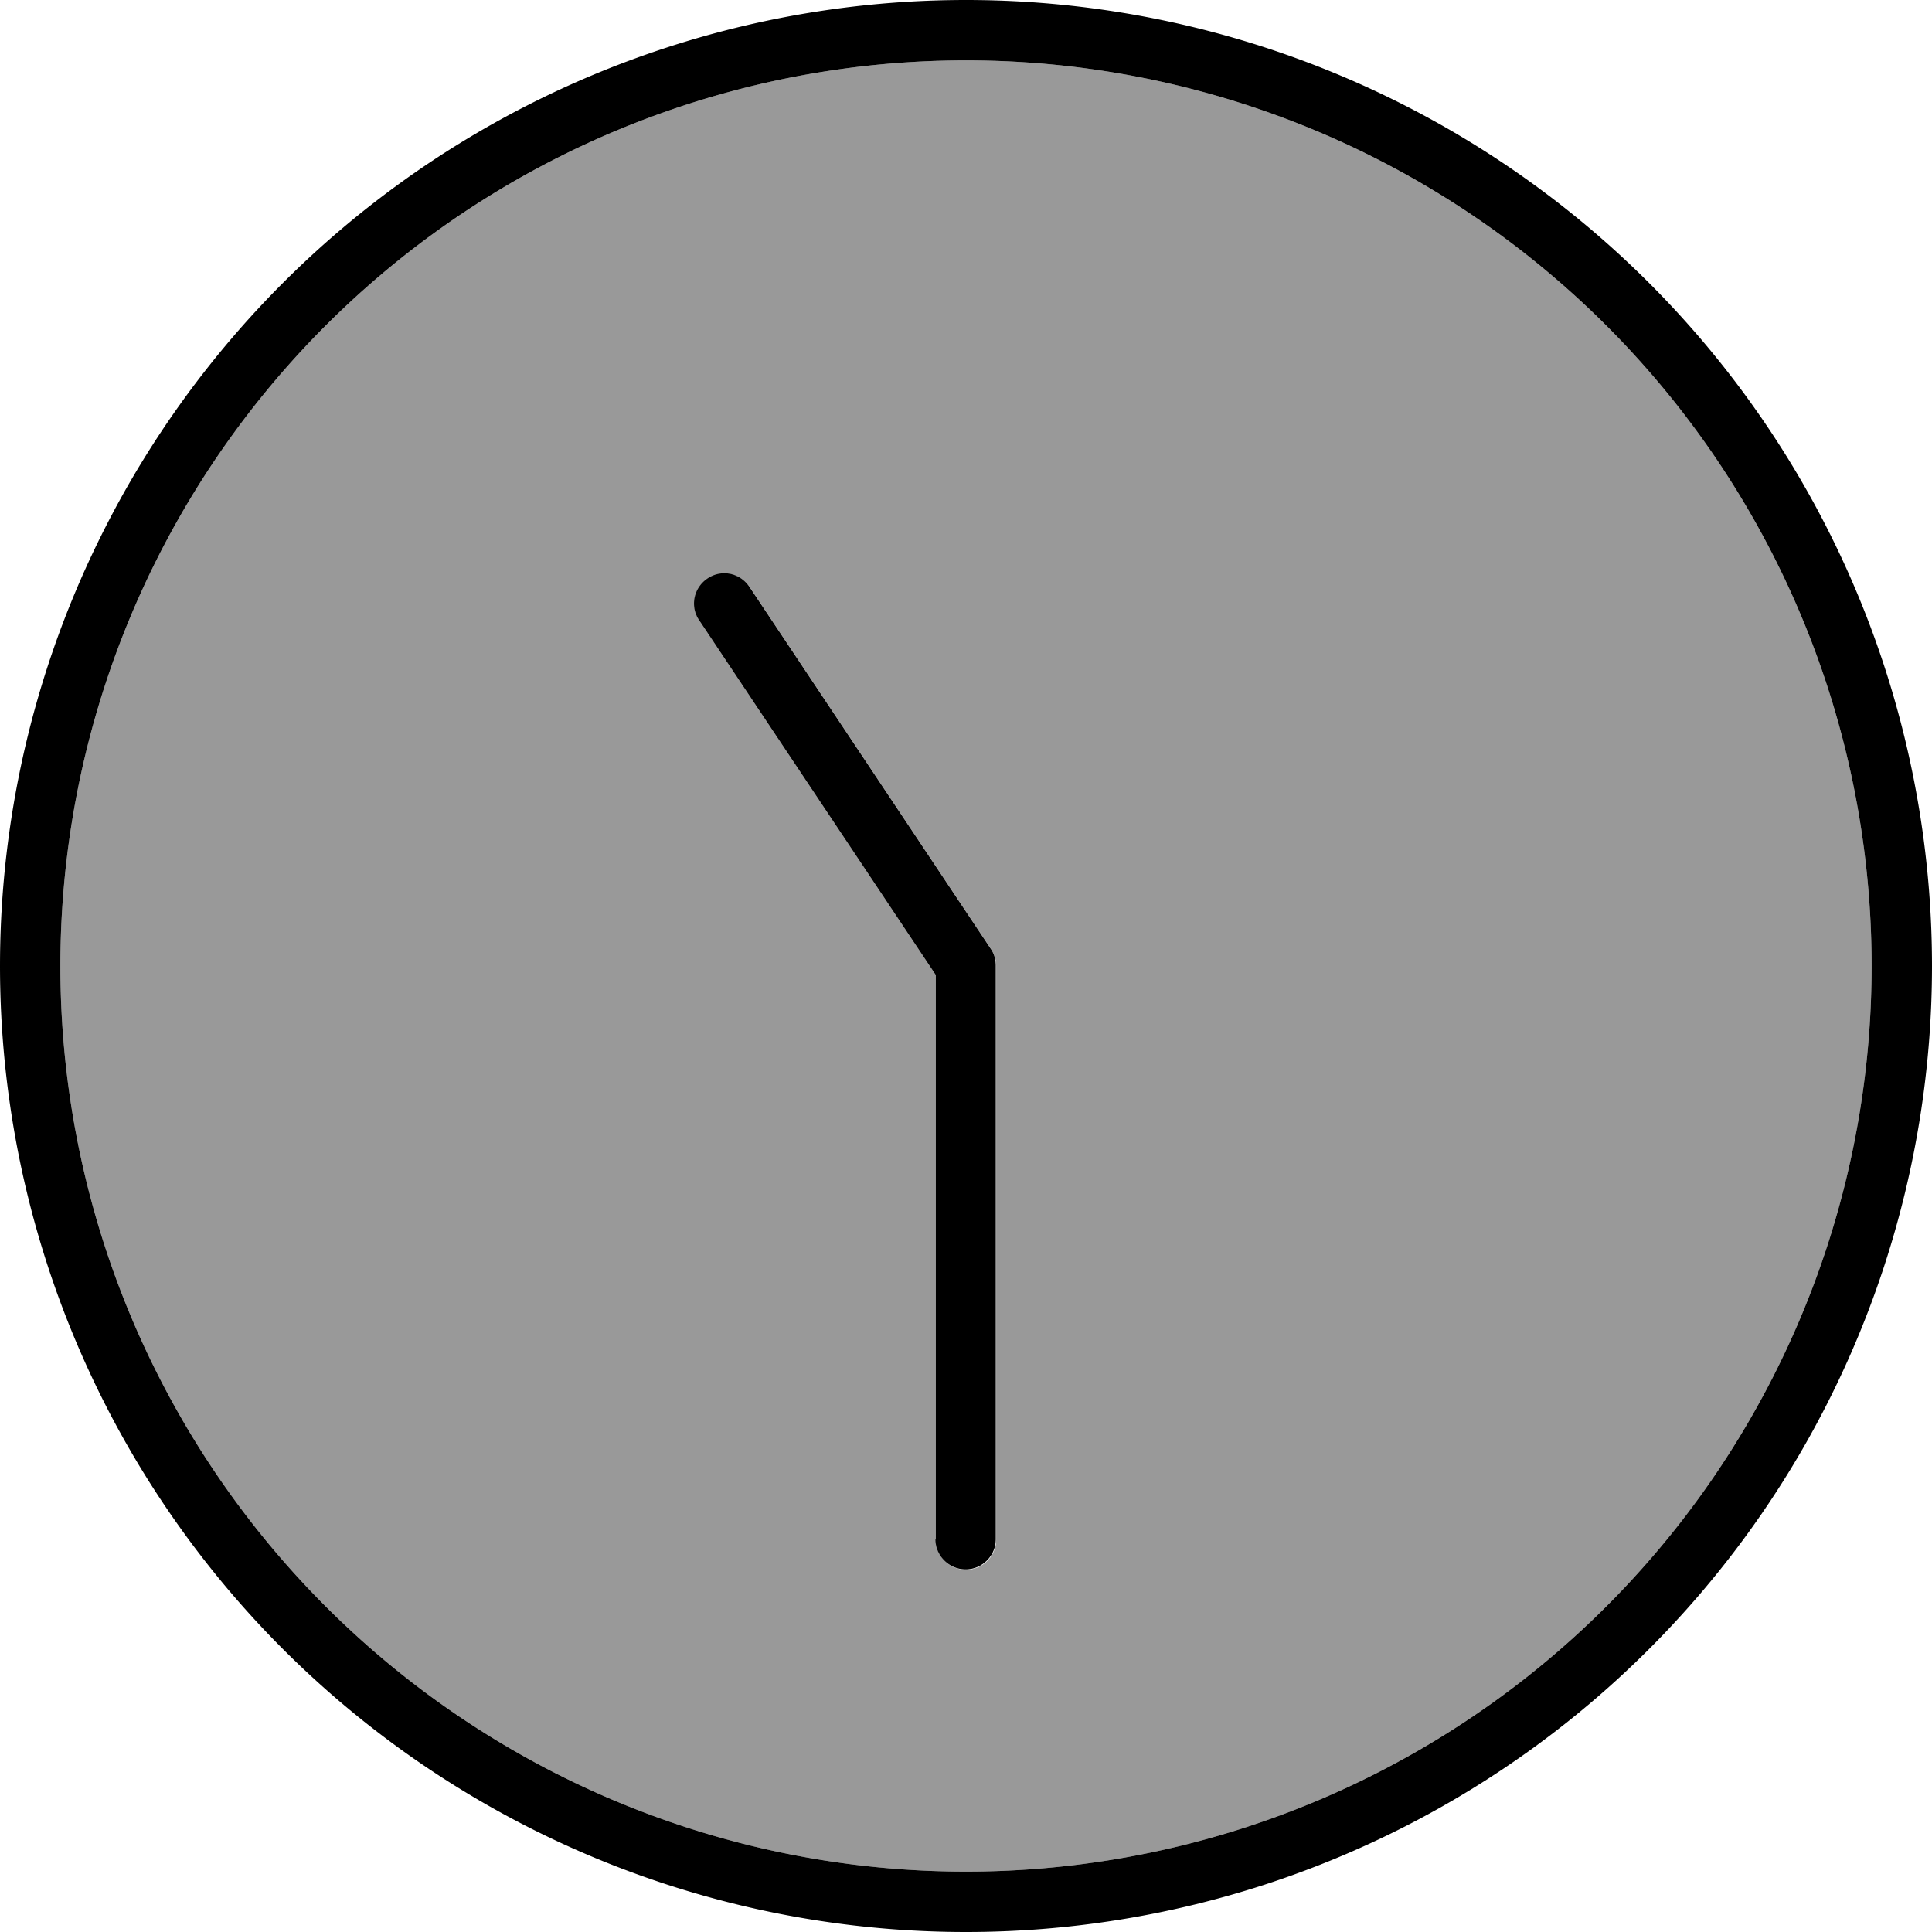
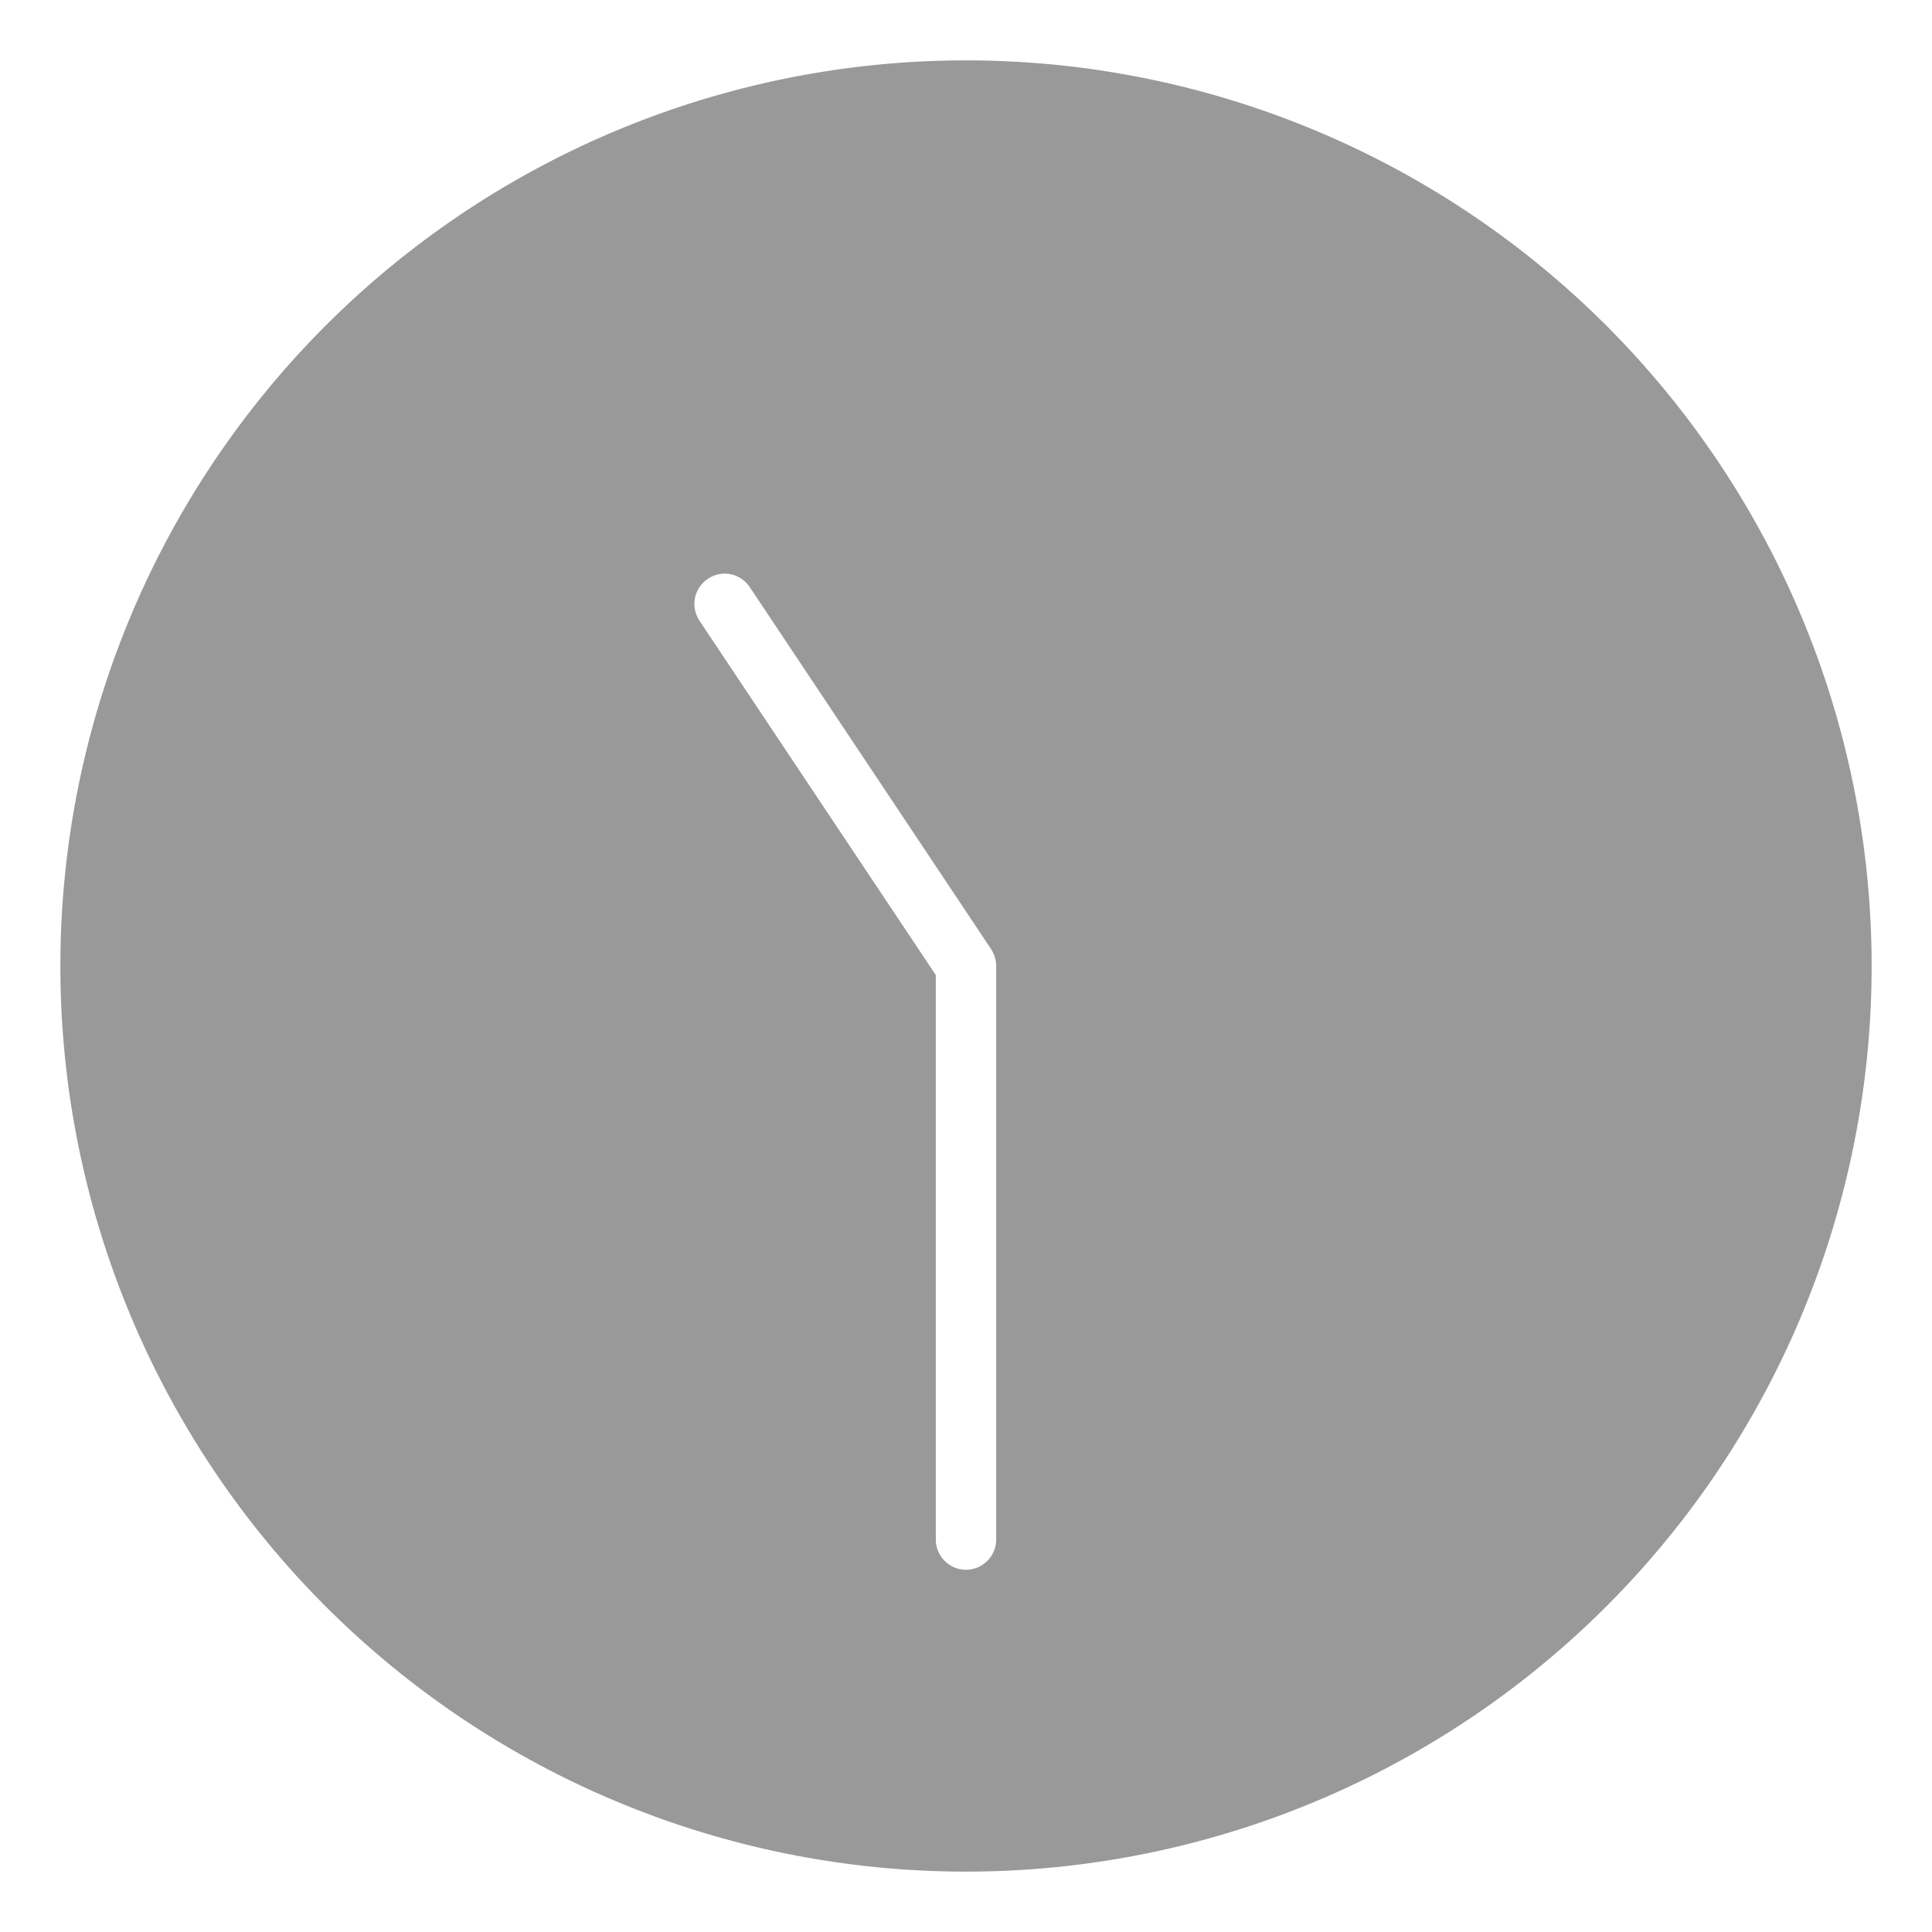
<svg xmlns="http://www.w3.org/2000/svg" viewBox="0 0 512 512">
  <path opacity=".4" fill="currentColor" d="M496 256a240 240 0 1 1 -480 0 240 240 0 1 1 480 0zM185.3 164.4l62.7 94 0 149.6c0 4.4 3.6 8 8 8s8-3.6 8-8l0-152c0-1.6-.5-3.1-1.3-4.4l-64-96c-2.5-3.7-7.4-4.7-11.1-2.2s-4.7 7.4-2.2 11.1z" />
-   <path fill="currentColor" d="M16 256a240 240 0 1 0 480 0 240 240 0 1 0 -480 0zm496 0a256 256 0 1 1 -512 0 256 256 0 1 1 512 0zM248 408l0-149.6-62.7-94c-2.5-3.7-1.5-8.6 2.2-11.1s8.6-1.5 11.1 2.2l64 96c.9 1.3 1.3 2.9 1.3 4.4l0 152c0 4.4-3.6 8-8 8s-8-3.6-8-8z" />
</svg>